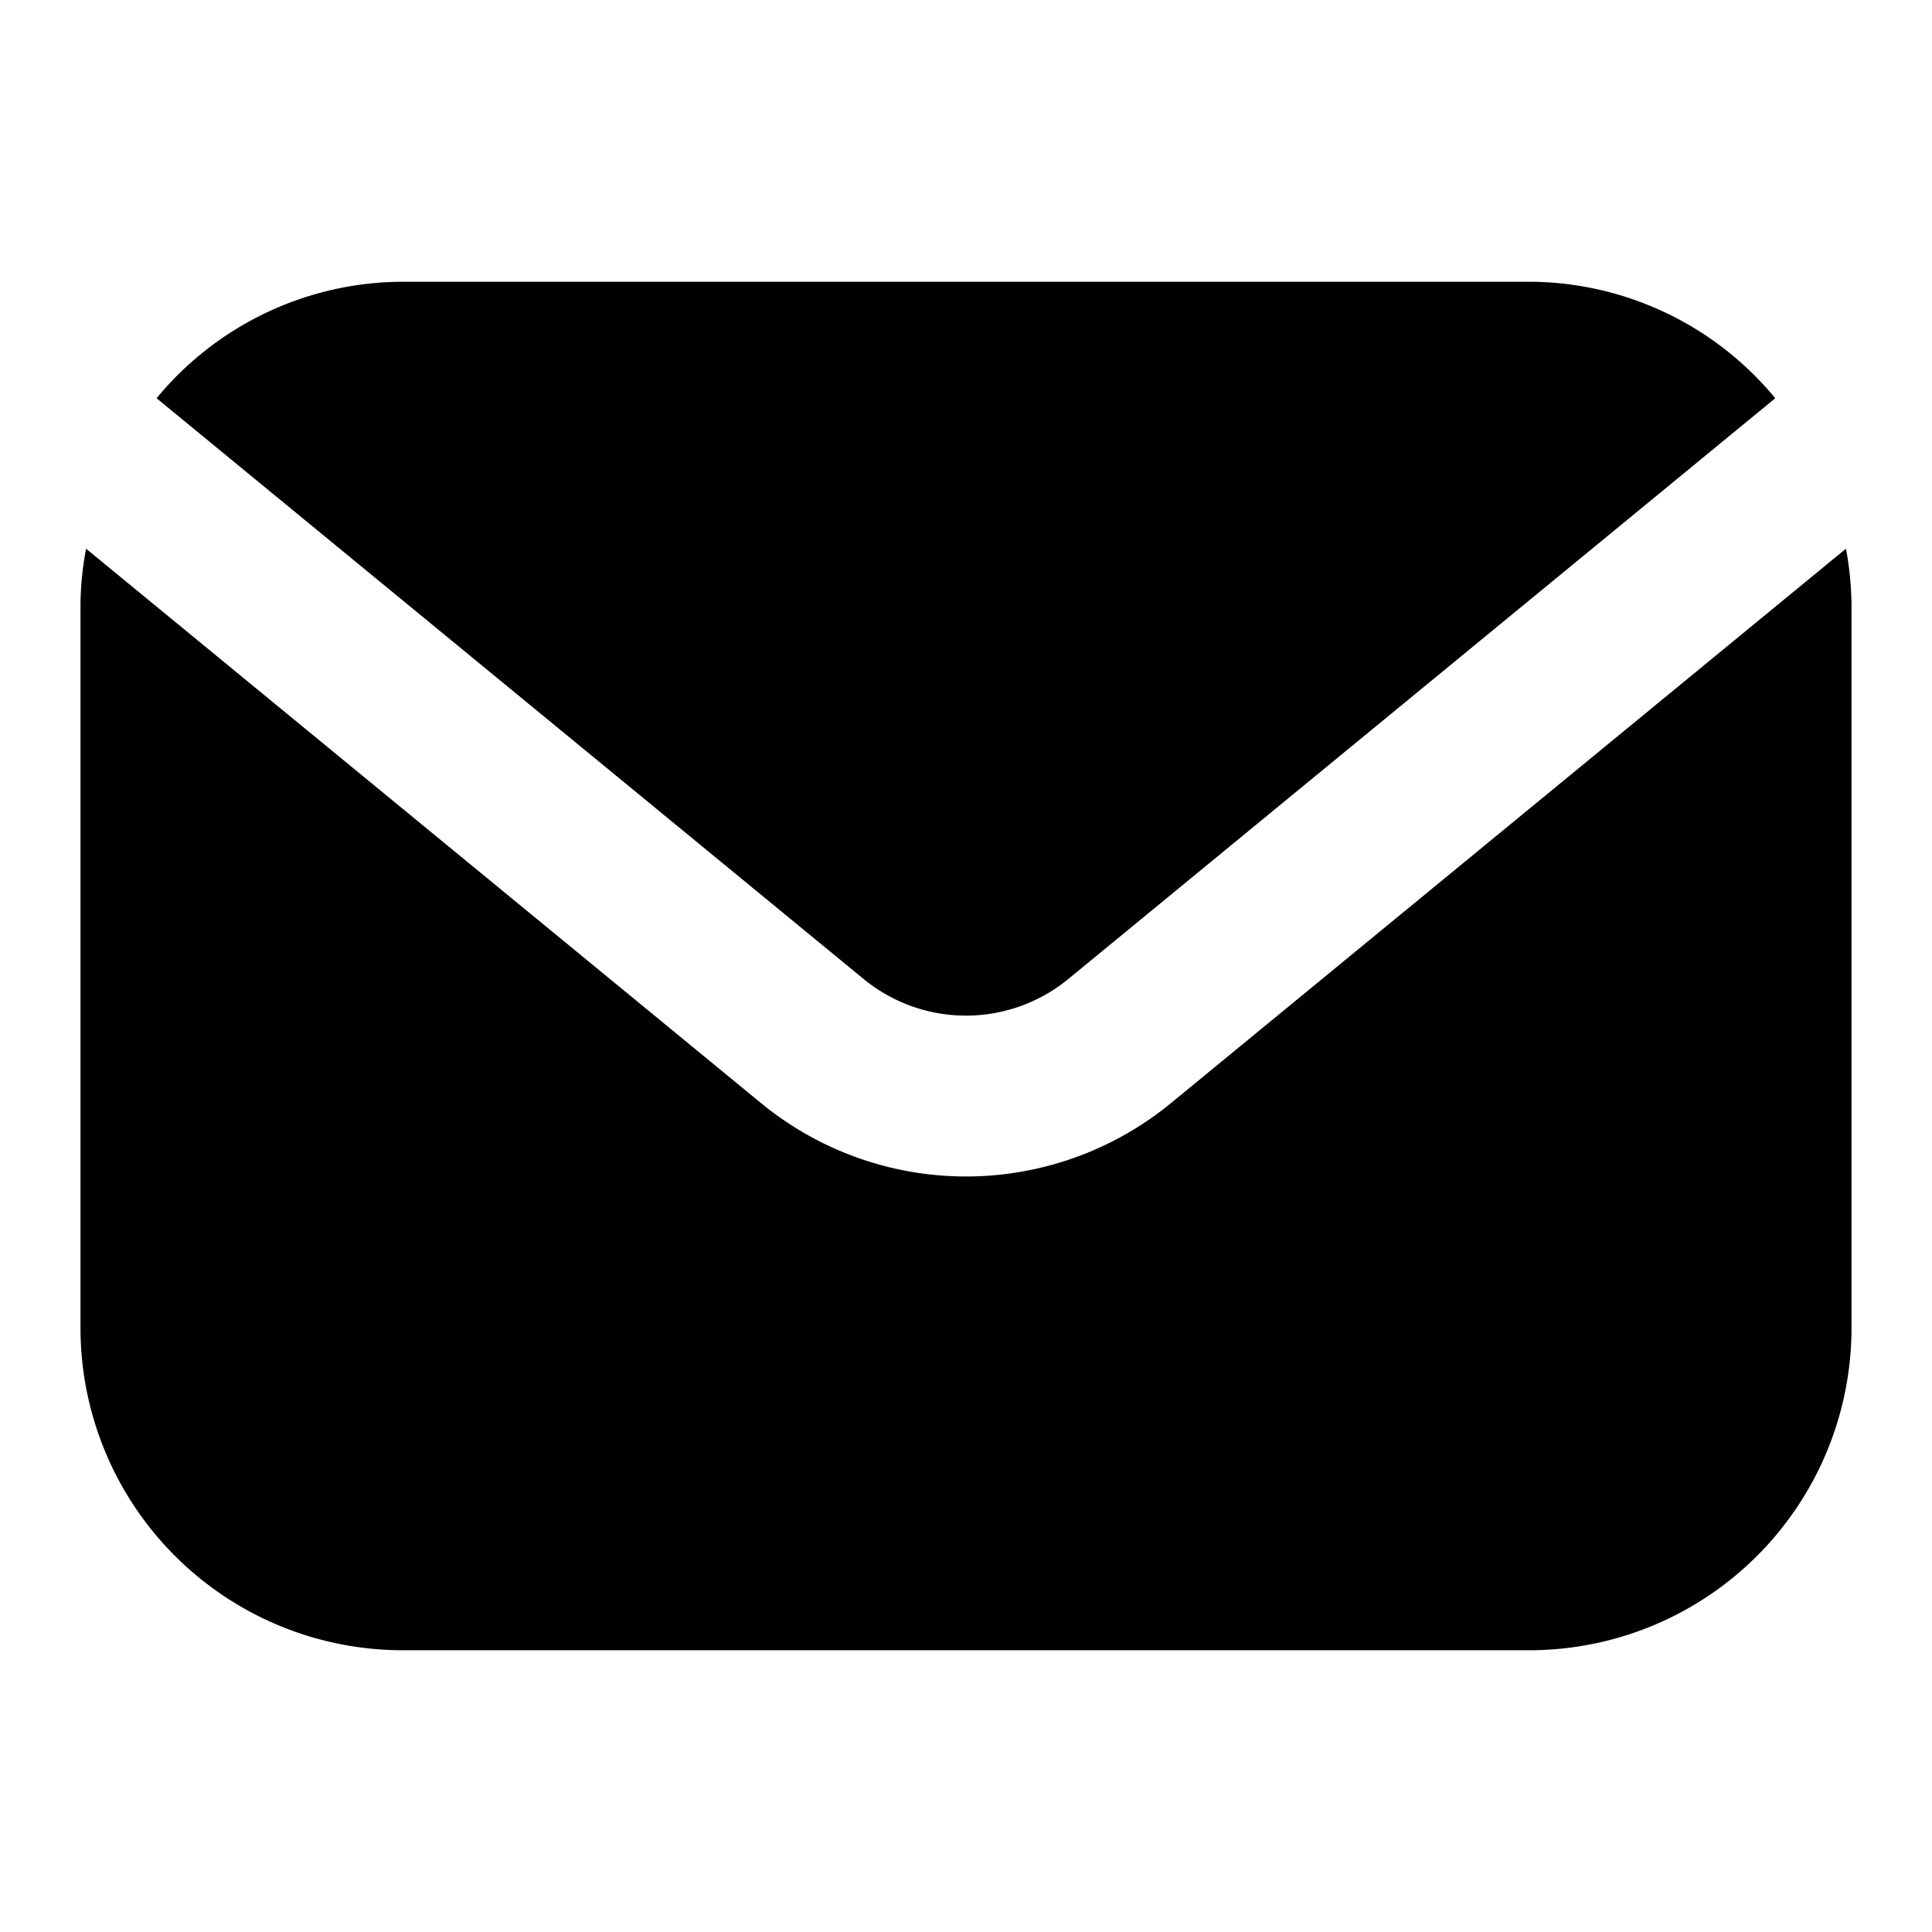
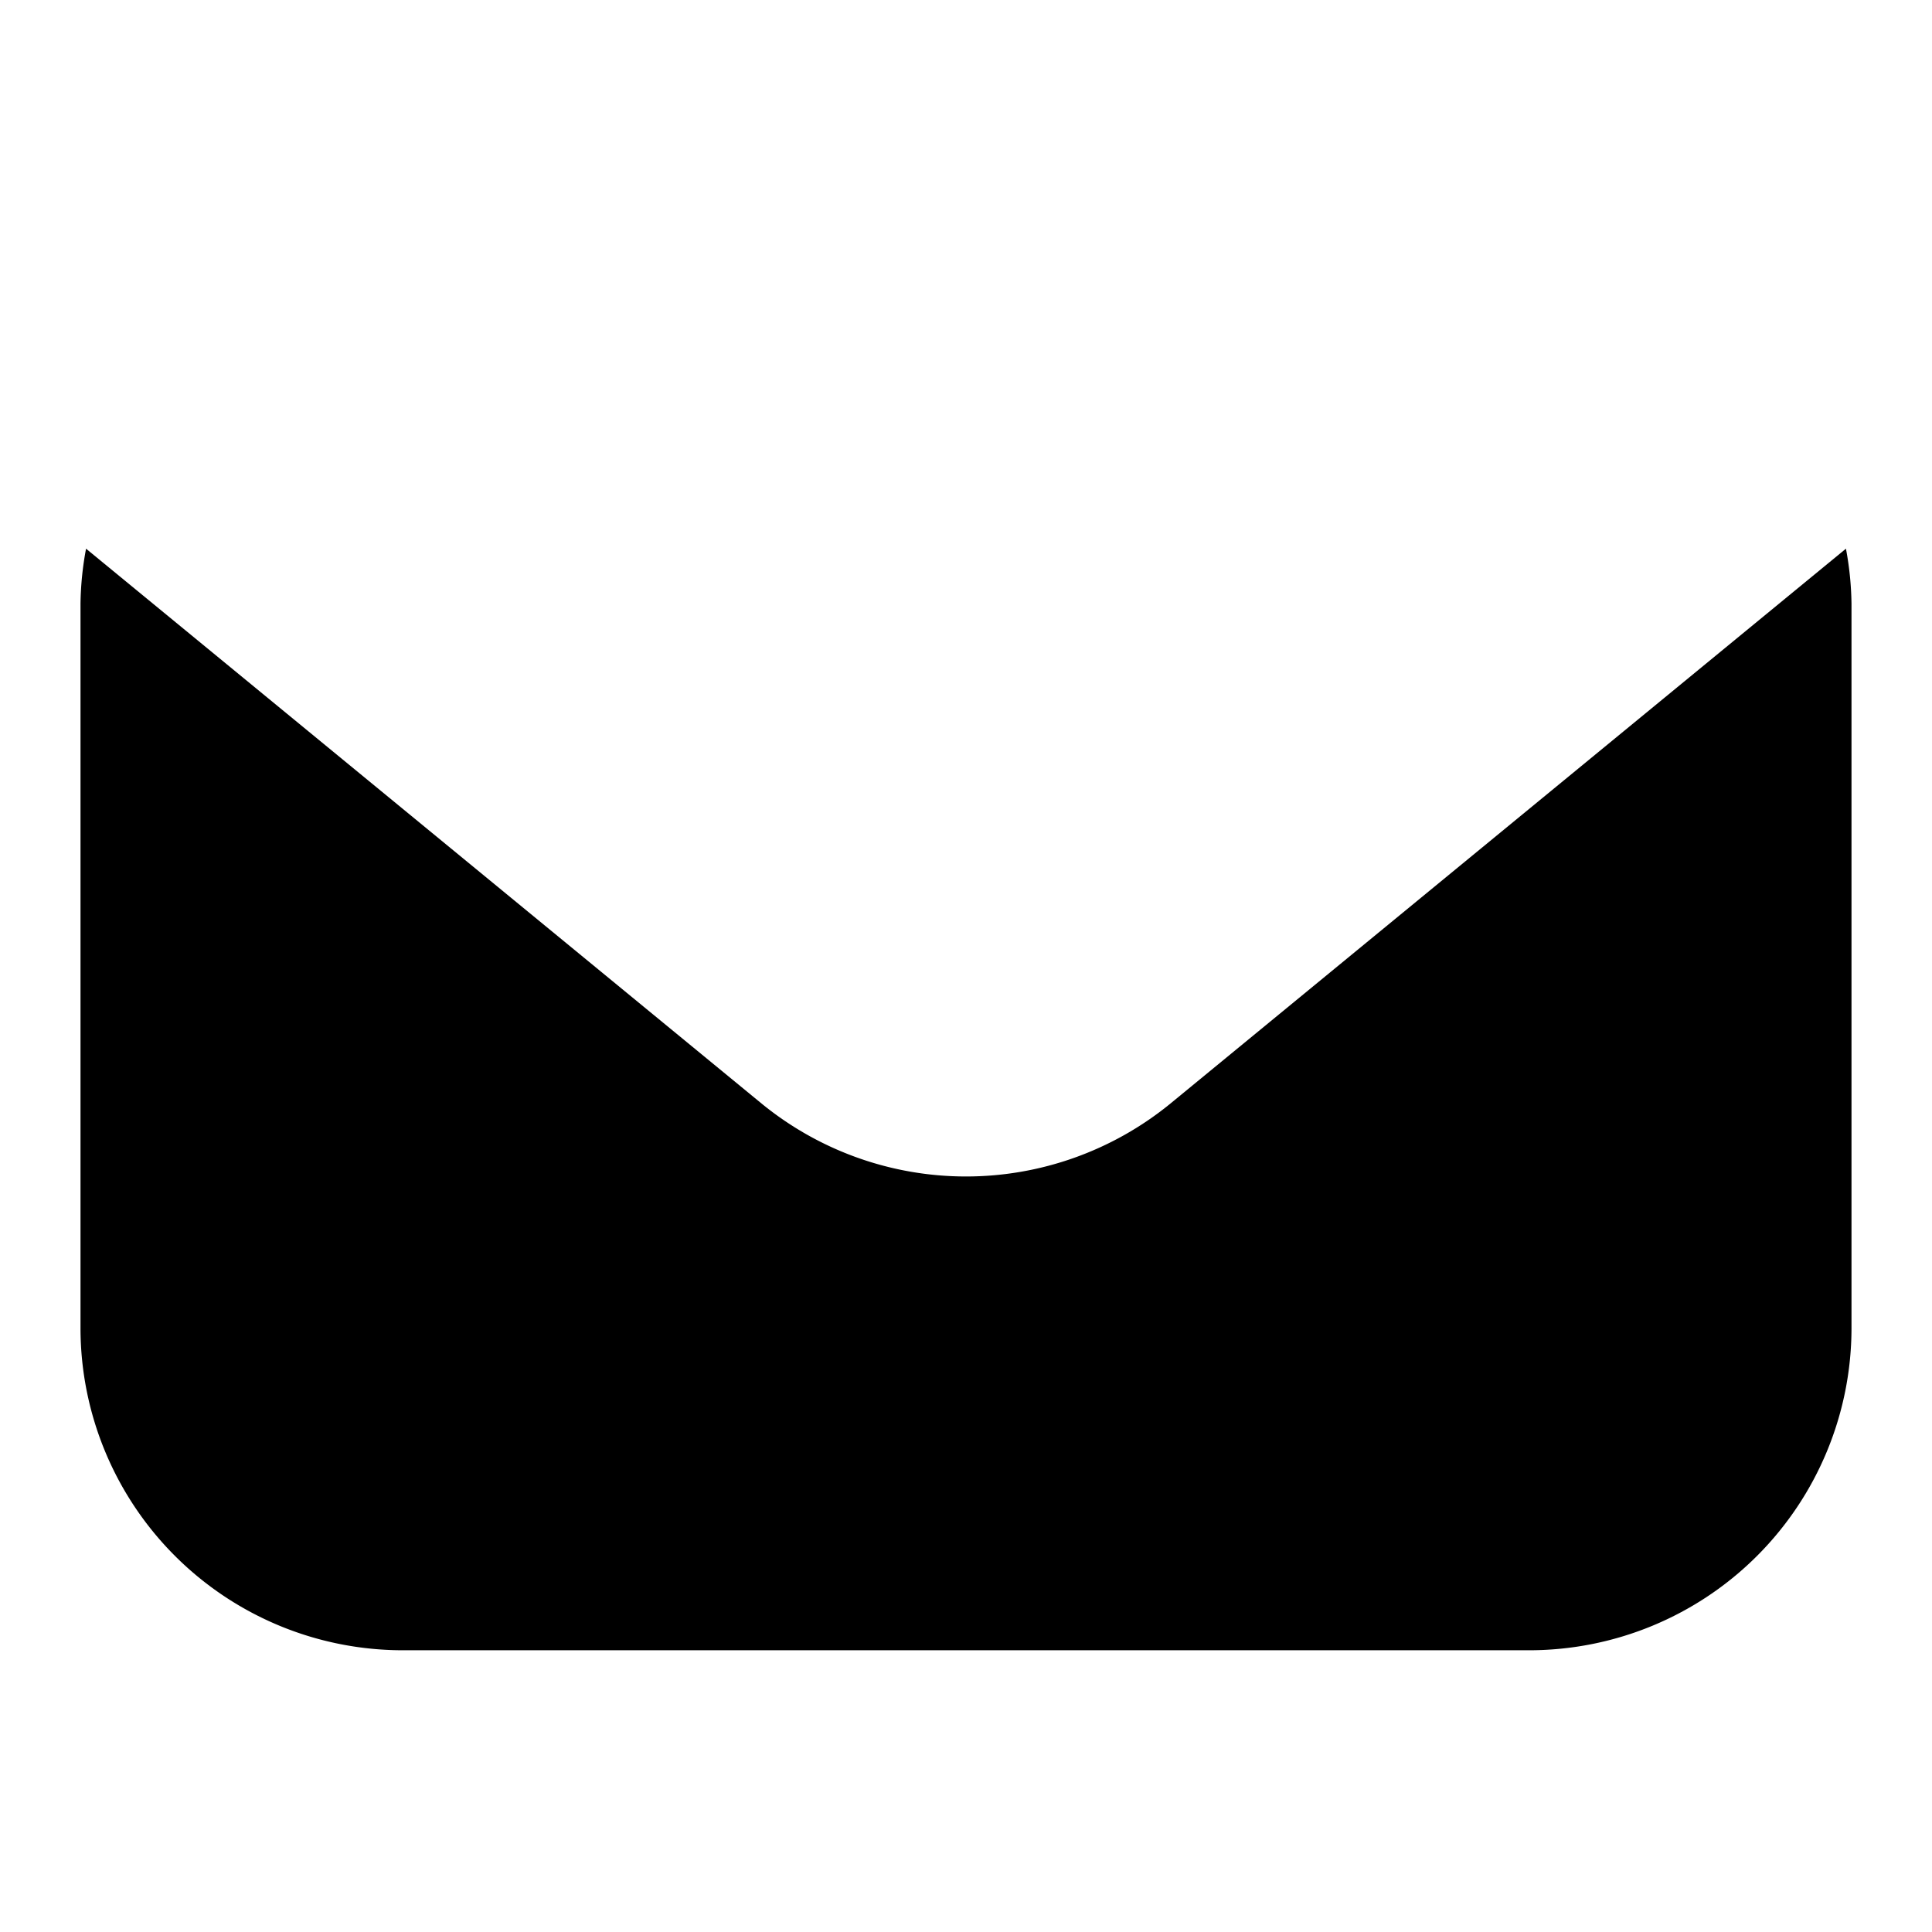
<svg xmlns="http://www.w3.org/2000/svg" viewBox="0 0 24 24">
  <g id="Layer_2" data-name="Layer 2">
-     <path d="m10.73 12.163a2.004 2.004 0 0 0 2.539 0l8.784-7.216a3.975 3.975 0 0 0 -3.054-1.447h-14a3.975 3.975 0 0 0 -3.054 1.447z" />
-     <path d="m14.539 13.709a4.012 4.012 0 0 1 -5.078 0l-8.392-6.893a3.953 3.953 0 0 0 -.069.684v9a4.004 4.004 0 0 0 4 4h14a4.004 4.004 0 0 0 4-4v-9a3.953 3.953 0 0 0 -.069-.684z" />
+     <path d="m14.539 13.709a4.012 4.012 0 0 1 -5.078 0l-8.392-6.893a3.953 3.953 0 0 0 -.069.684v9a4.004 4.004 0 0 0 4 4h14a4.004 4.004 0 0 0 4-4v-9a3.953 3.953 0 0 0 -.069-.684" />
  </g>
</svg>